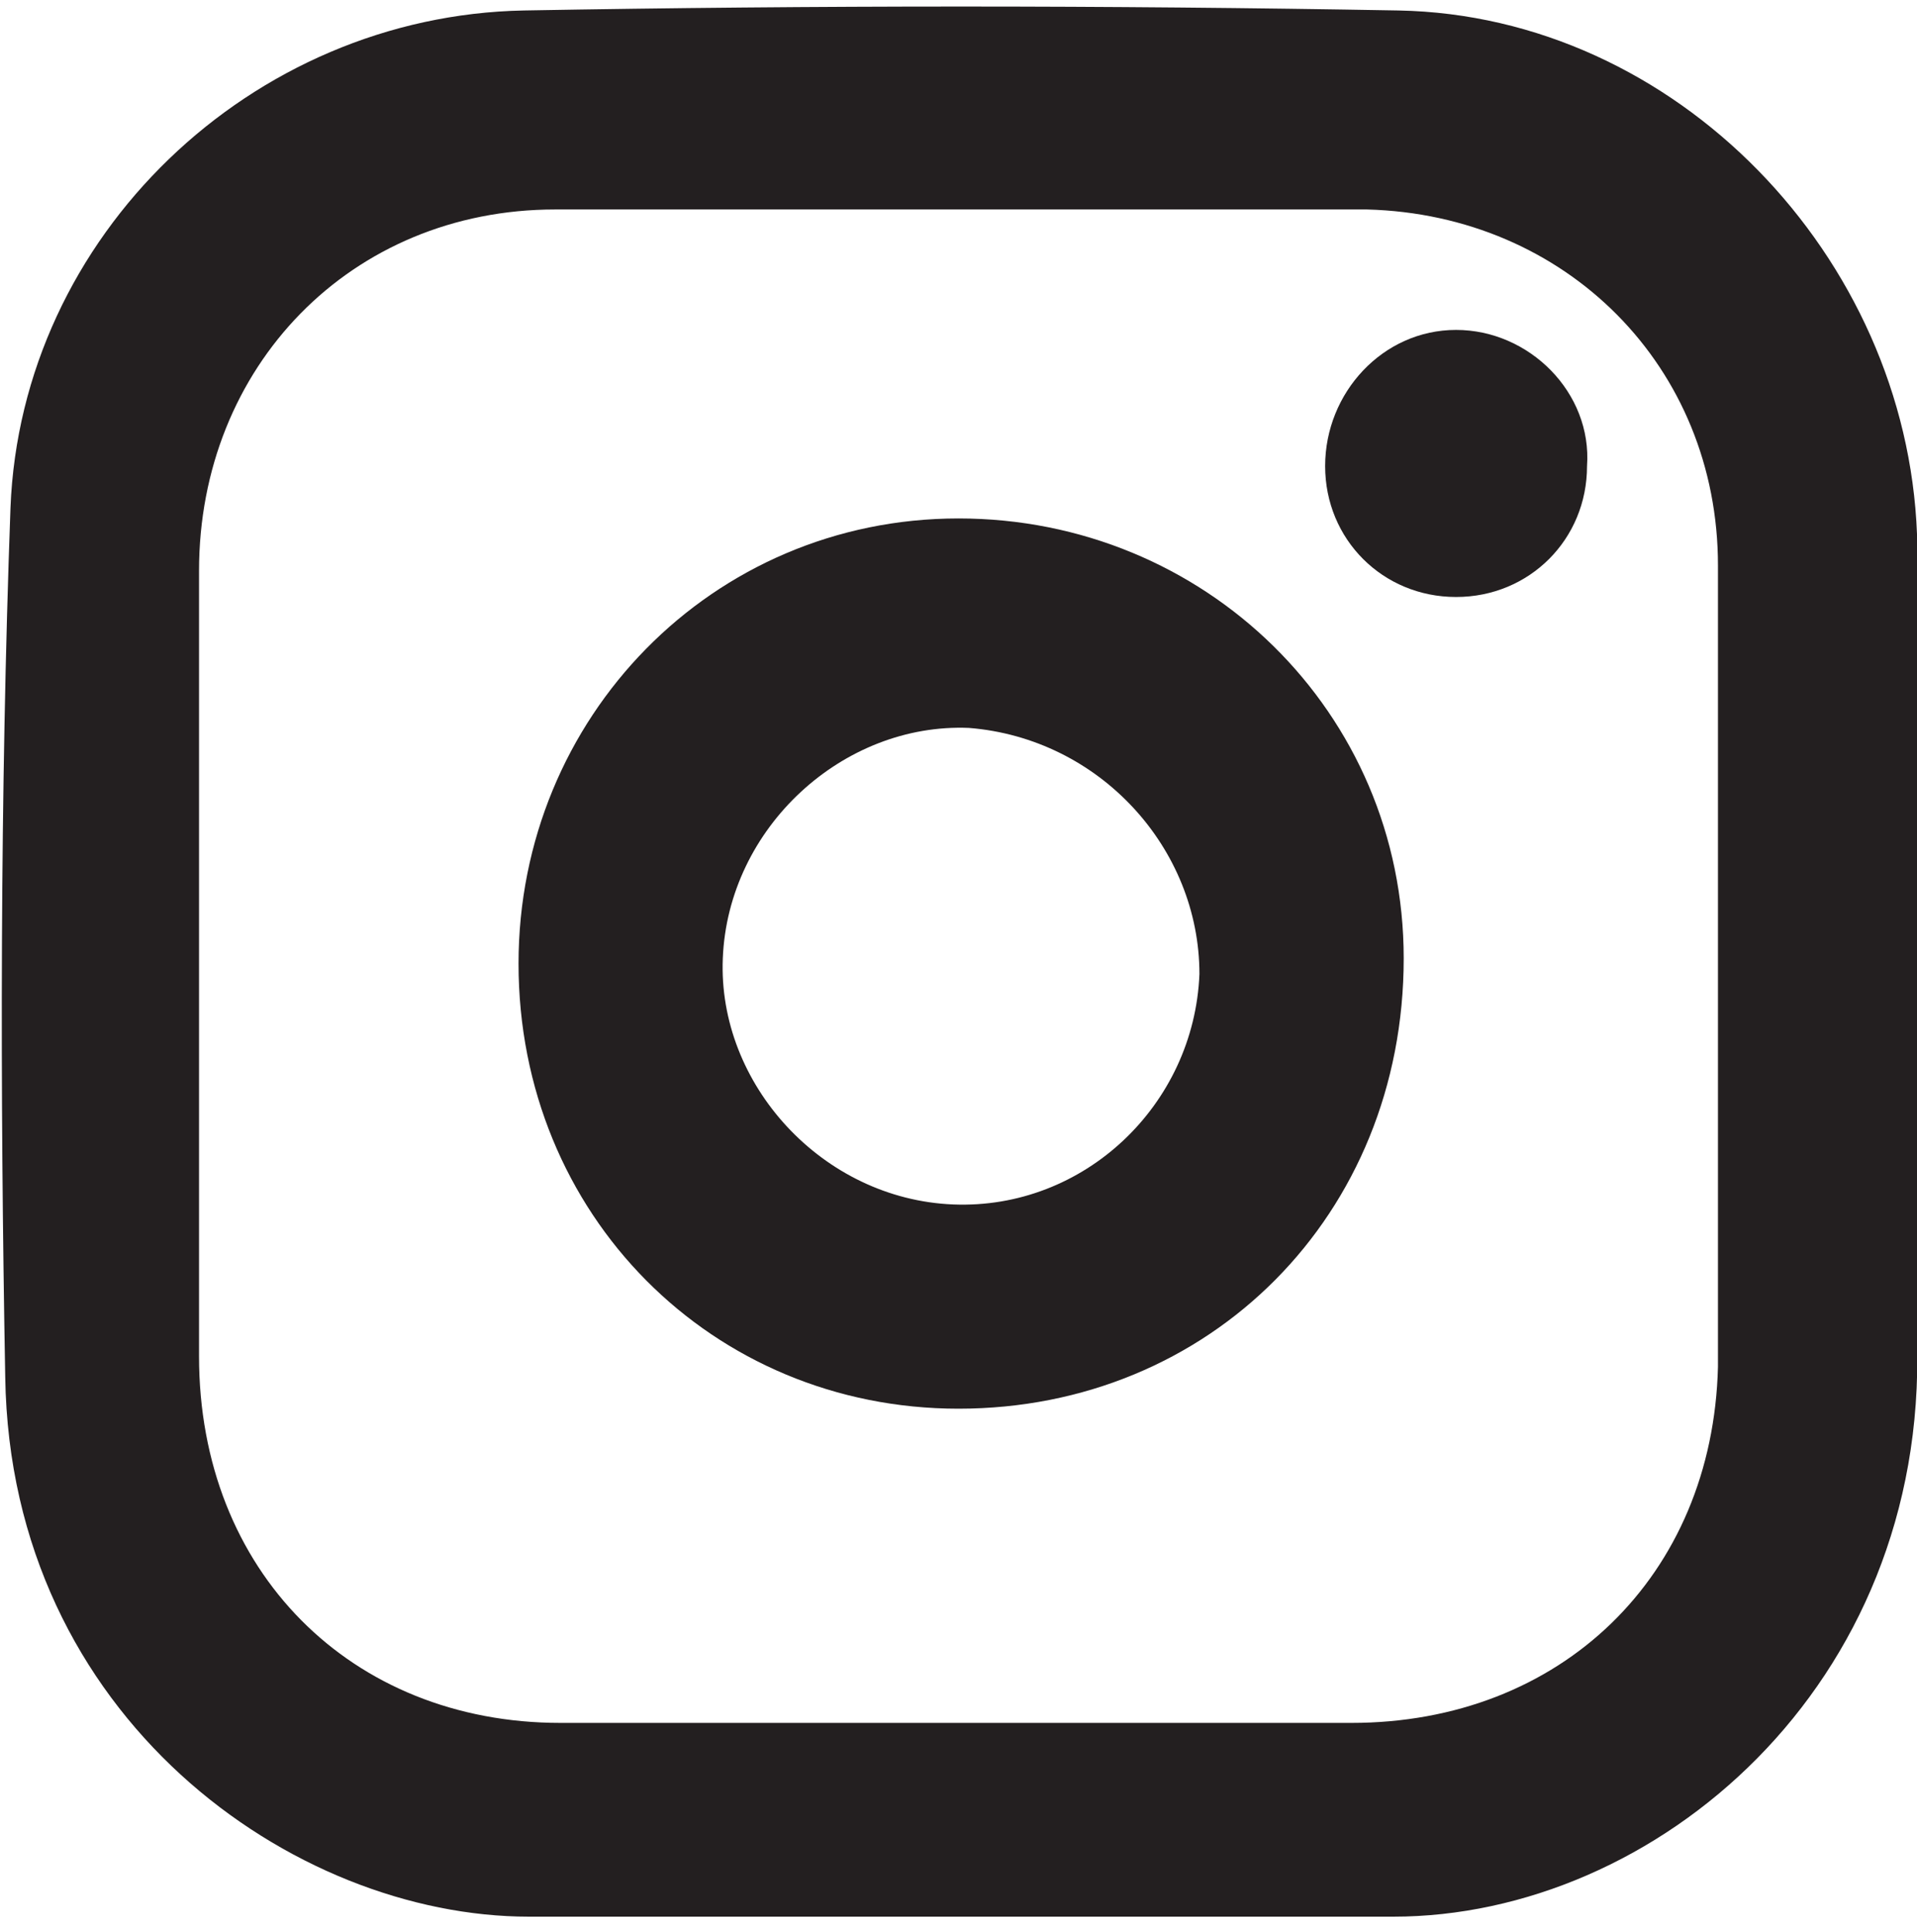
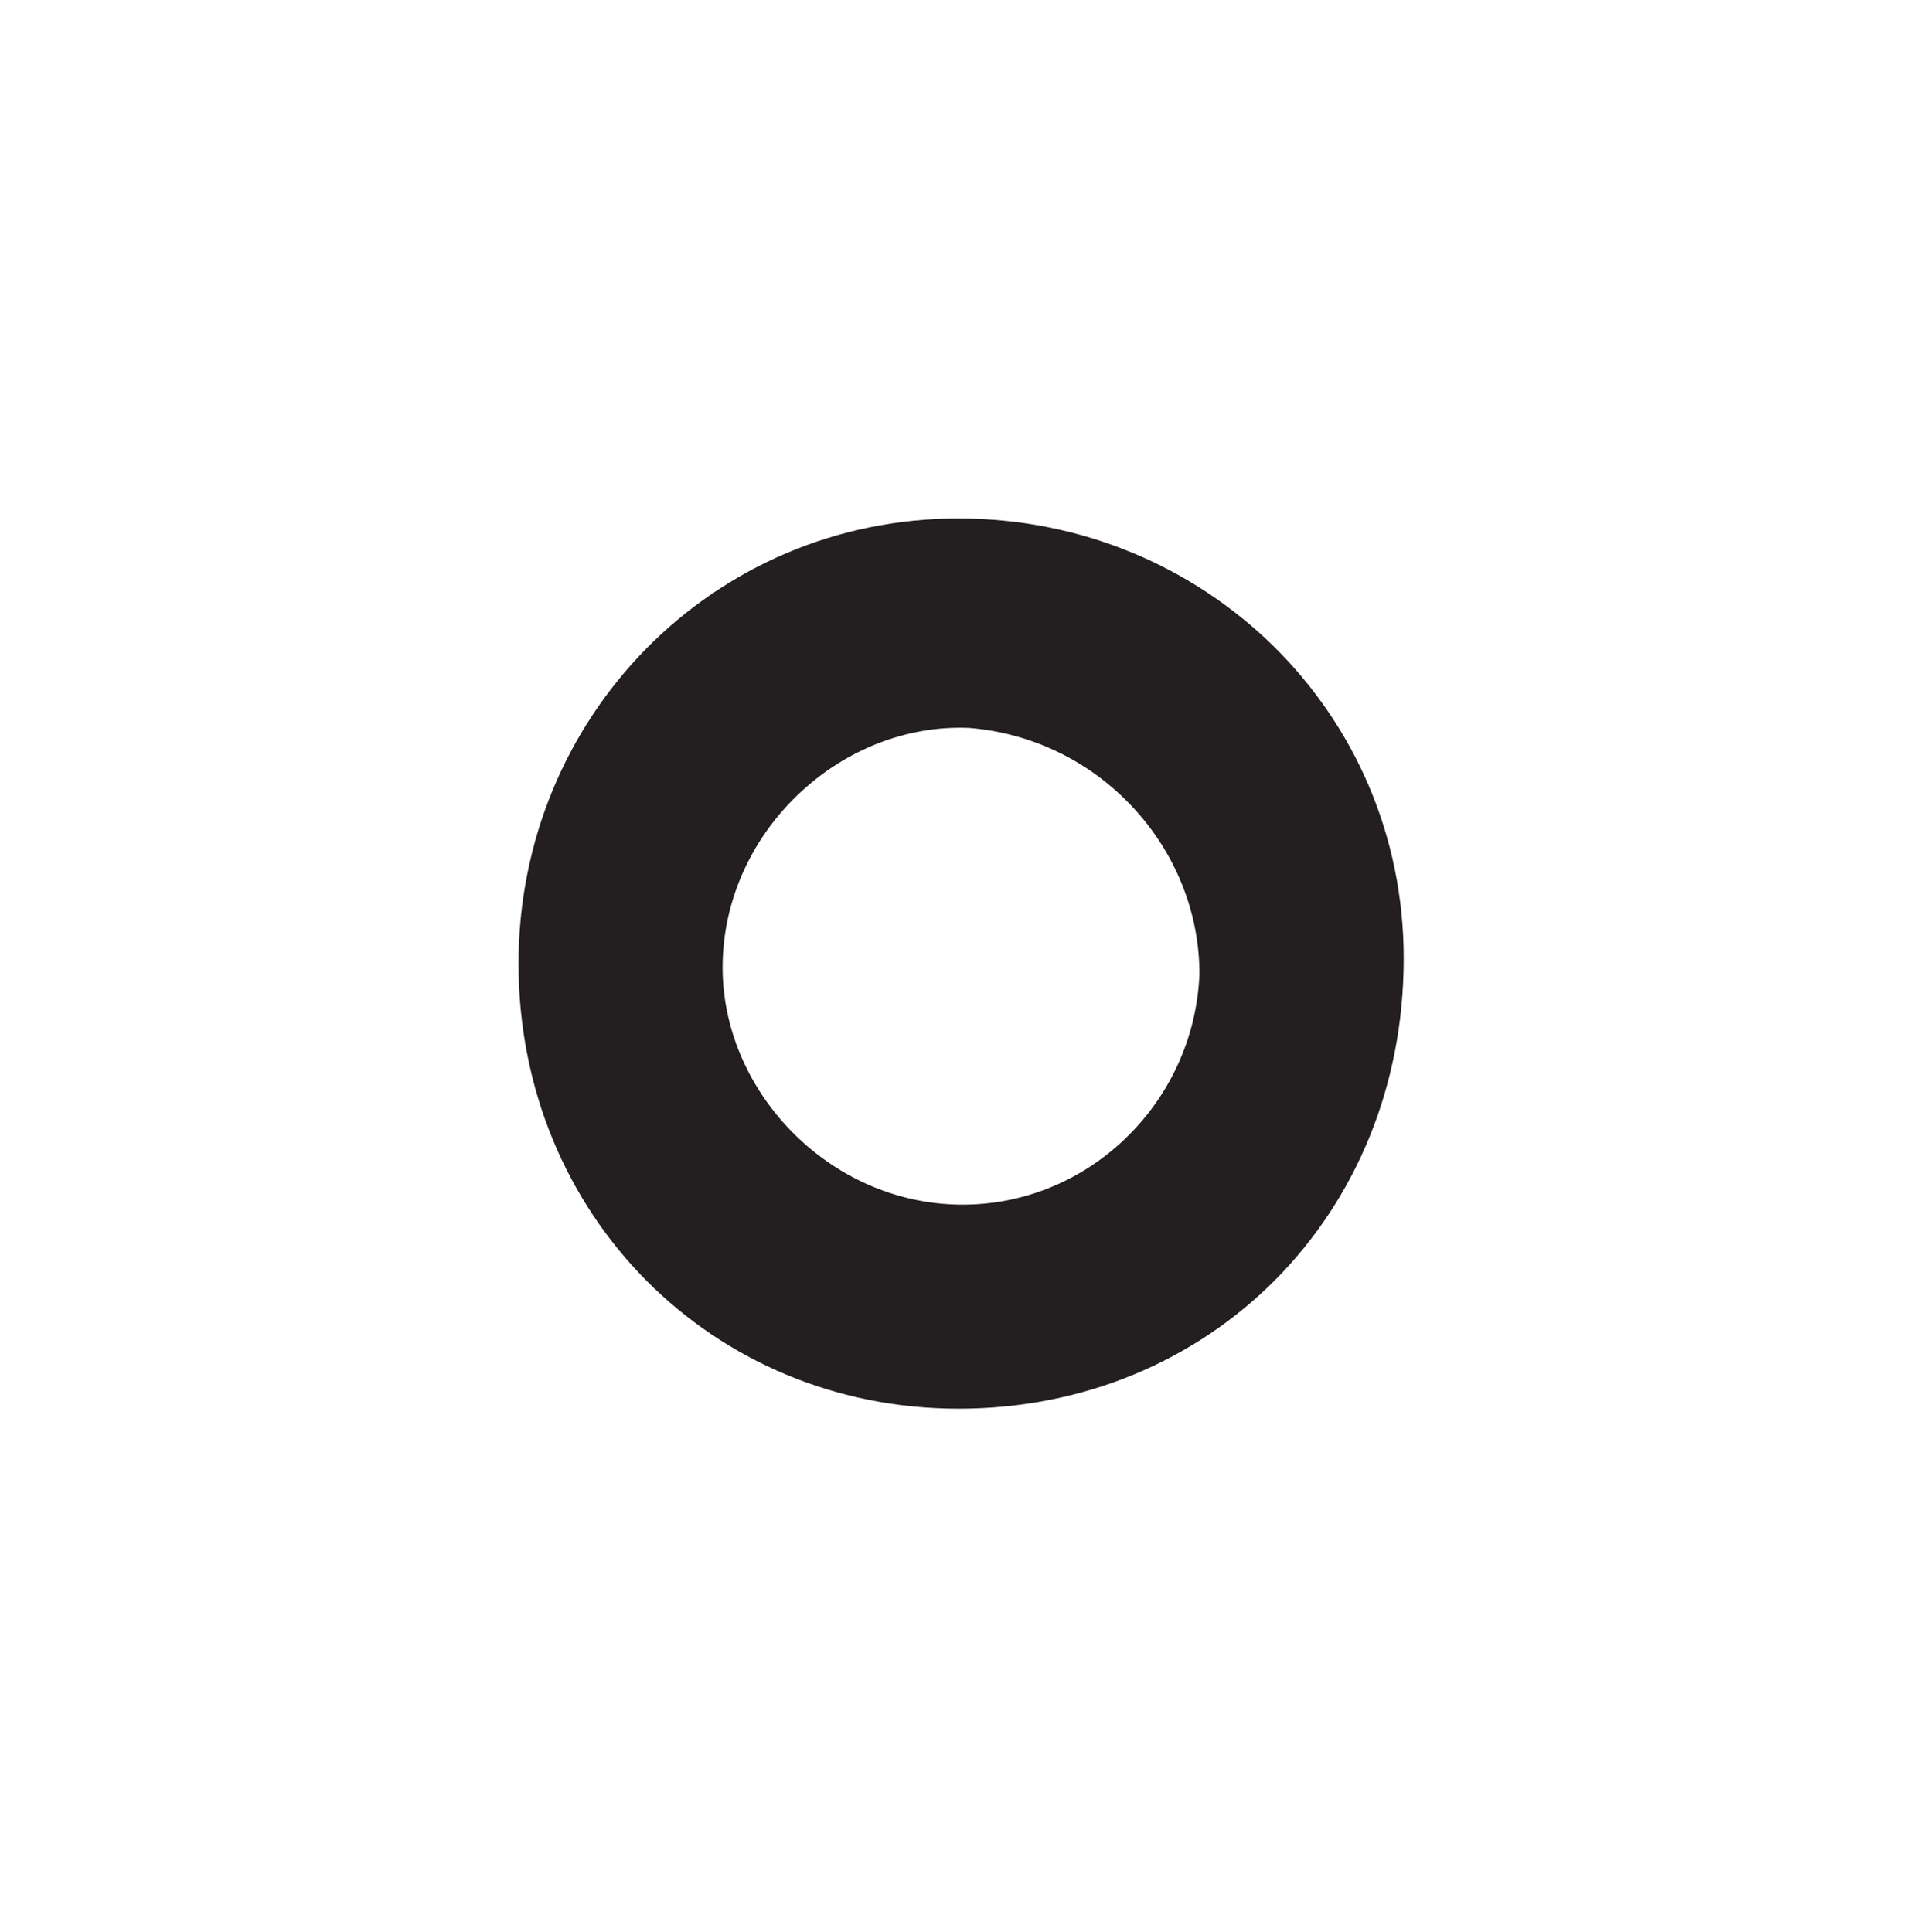
<svg xmlns="http://www.w3.org/2000/svg" xmlns:xlink="http://www.w3.org/1999/xlink" version="1.1" id="Calque_1" x="0px" y="0px" viewBox="0 0 36.6 36.9" style="enable-background:new 0 0 36.6 36.9;" xml:space="preserve">
  <style type="text/css">
	.st0{clip-path:url(#SVGID_2_);}
	.st1{fill:#231F20;}
</style>
  <g id="surface1">
    <g>
      <defs>
-         <rect id="SVGID_1_" y="0" width="36.6" height="36.9" />
-       </defs>
+         </defs>
      <clipPath id="SVGID_2_">
        <use xlink:href="#SVGID_1_" style="overflow:visible;" />
      </clipPath>
      <g class="st0">
-         <path class="st1" d="M18.3,32.9c2.5,0,5,0,7.5,0c4,0,6.9-2.8,7-6.8c0-5.1,0-10.2,0-15.3c0-3.8-2.9-6.7-6.7-6.8     C20.9,4,15.8,4,10.6,4c-3.9,0-6.8,3-6.8,6.9c0,5,0,10,0,15c0,4.1,2.9,7,6.9,7C13.3,32.9,15.8,32.9,18.3,32.9 M36.6,18.5     c0,2.4,0,4.8,0,7.1c0.2,6.6-5,11-10,11c-5.5,0-11,0-16.5,0c-4.5,0-9.9-3.8-10-10.3c-0.1-5.5-0.1-11.1,0.1-16.6     c0.2-5.2,4.6-9.4,9.8-9.5c5.6-0.1,11.1-0.1,16.7,0c5.3,0.1,9.7,4.7,9.9,10C36.6,13,36.6,15.8,36.6,18.5L36.6,18.5z" />
-       </g>
+         </g>
    </g>
    <path class="st1" d="M18.5,13.9c-2.4-0.1-4.6,1.9-4.7,4.4c-0.1,2.4,1.9,4.6,4.4,4.7s4.6-1.9,4.7-4.4C22.9,16.2,21,14.1,18.5,13.9    M18.3,26.9c-4.7,0-8.4-3.7-8.4-8.5c0-4.7,3.7-8.5,8.4-8.5c4.7,0,8.5,3.7,8.5,8.4C26.8,23.2,23.1,26.9,18.3,26.9" />
-     <path class="st1" d="M25.3,8.9c0-1.4,1.1-2.6,2.5-2.6c1.4,0,2.6,1.2,2.5,2.6c0,1.4-1.1,2.5-2.5,2.5C26.4,11.4,25.3,10.3,25.3,8.9" />
  </g>
</svg>